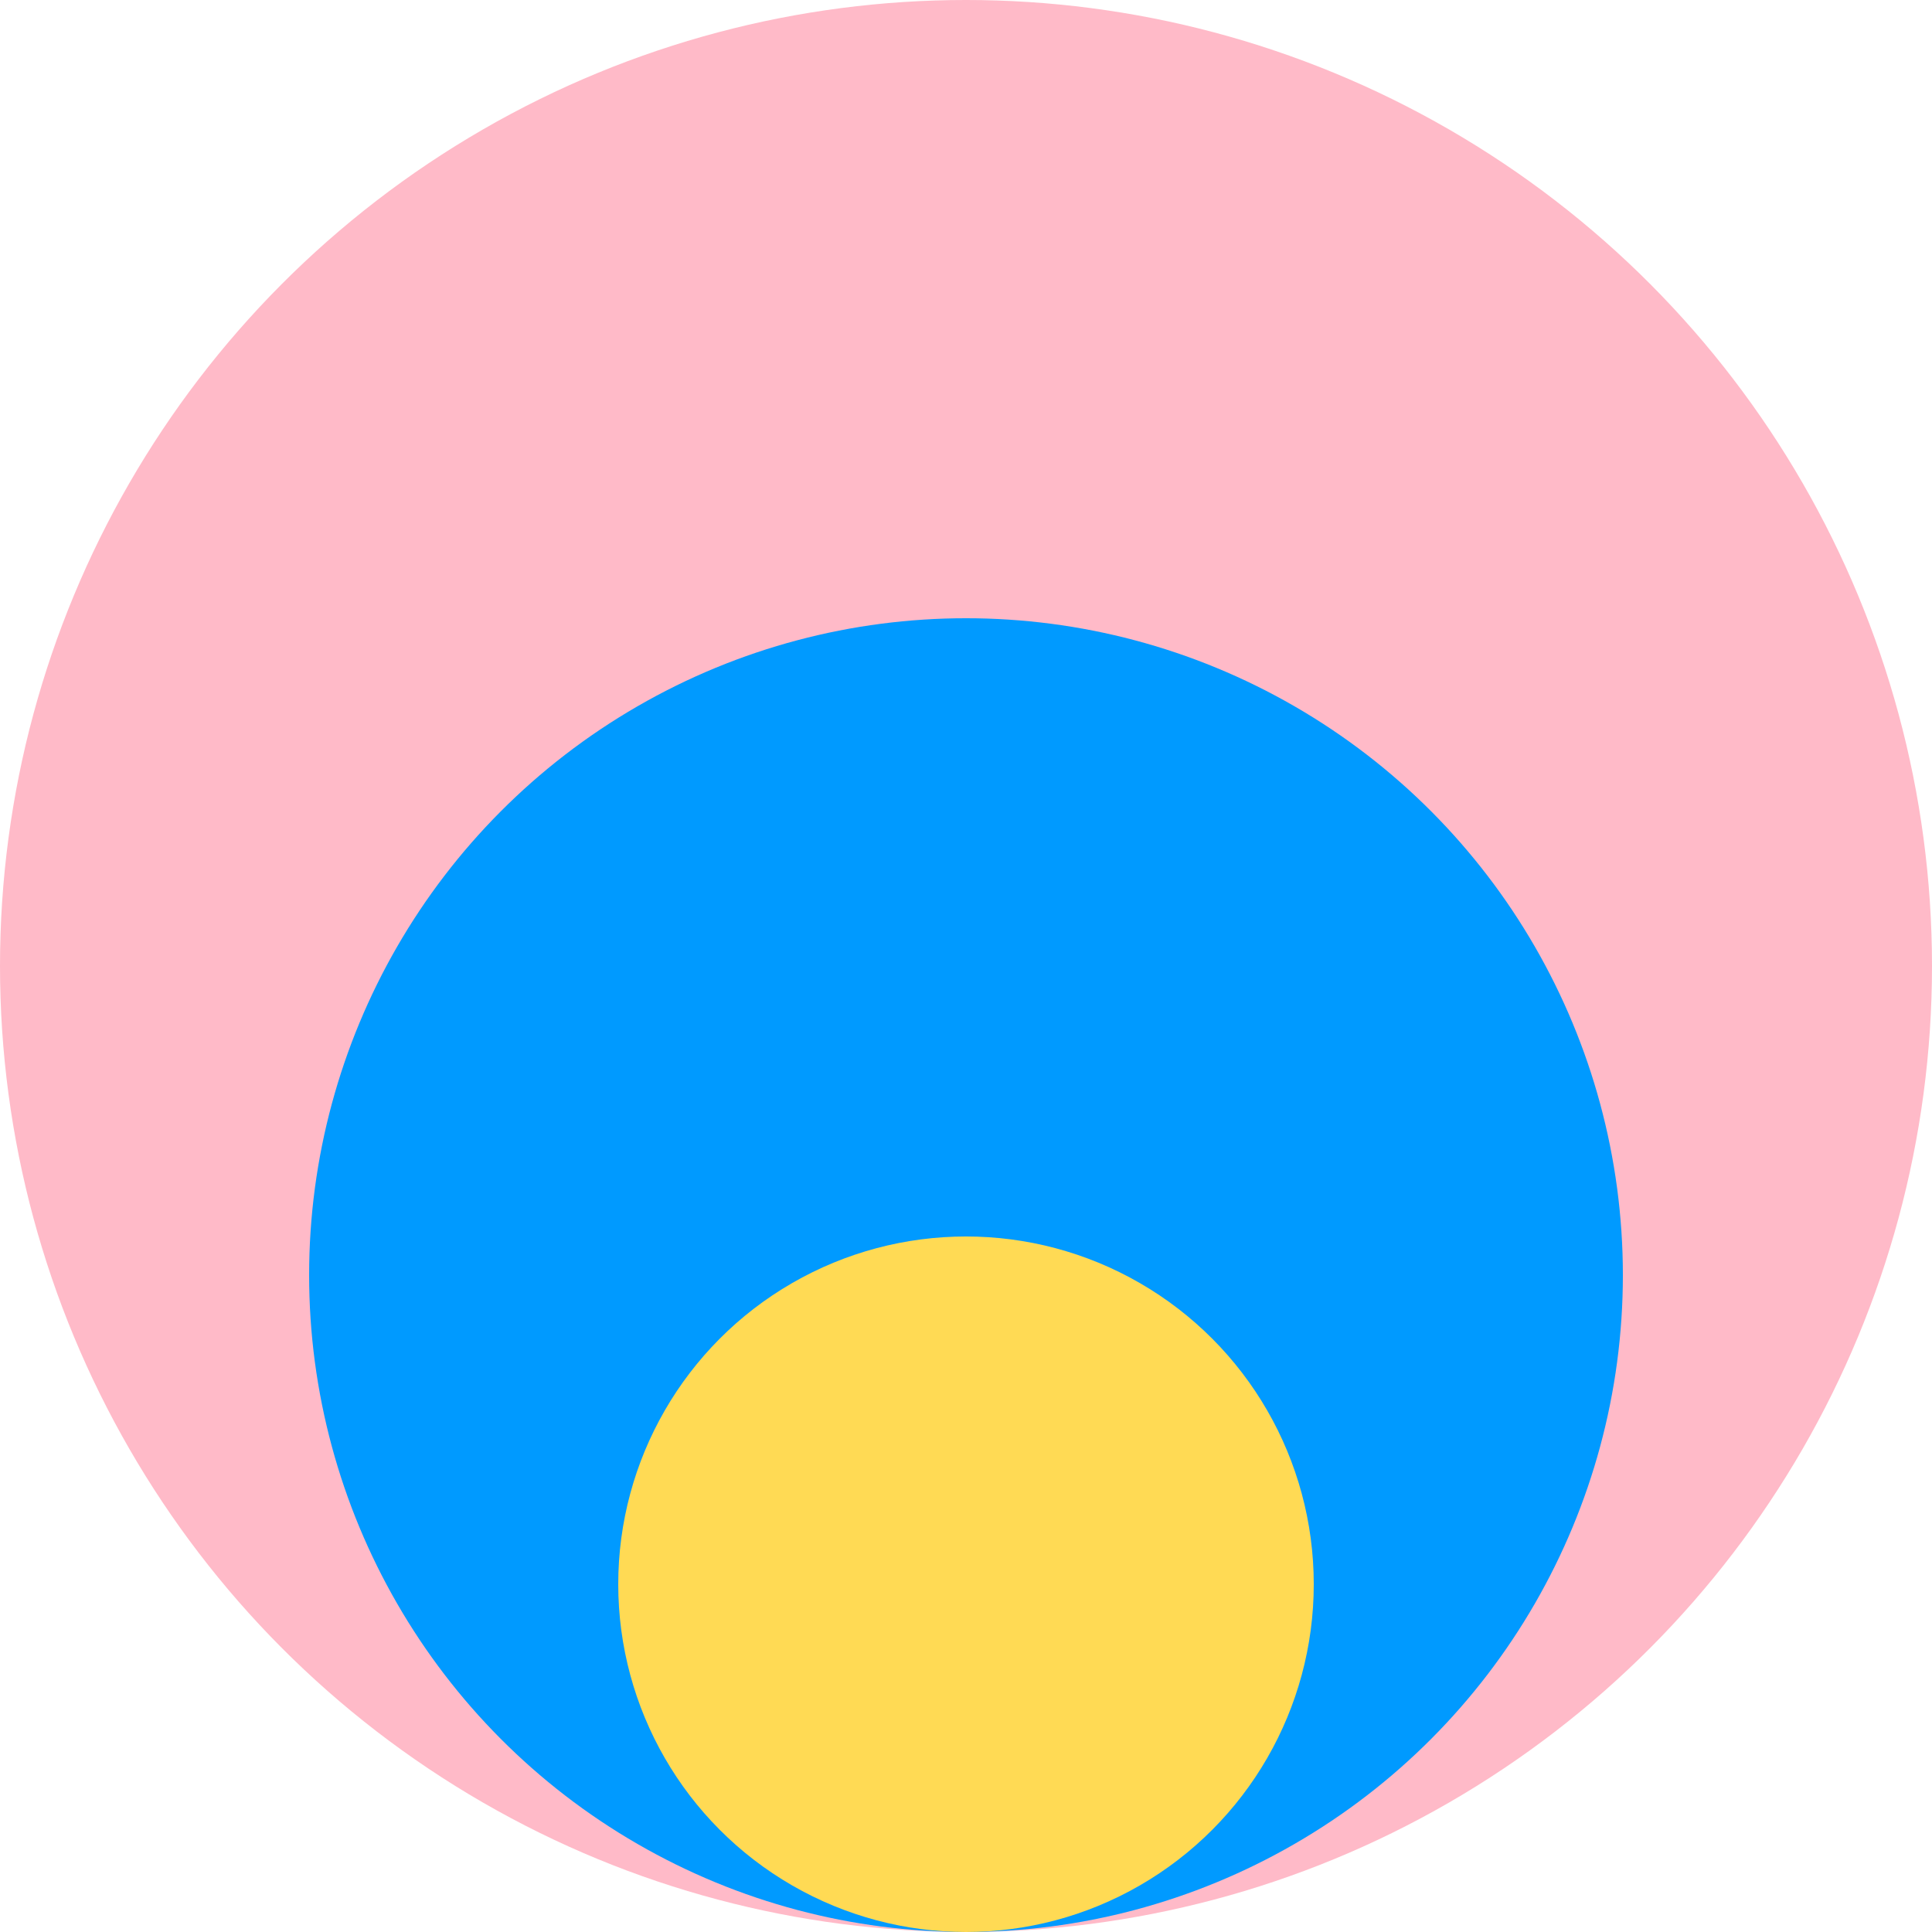
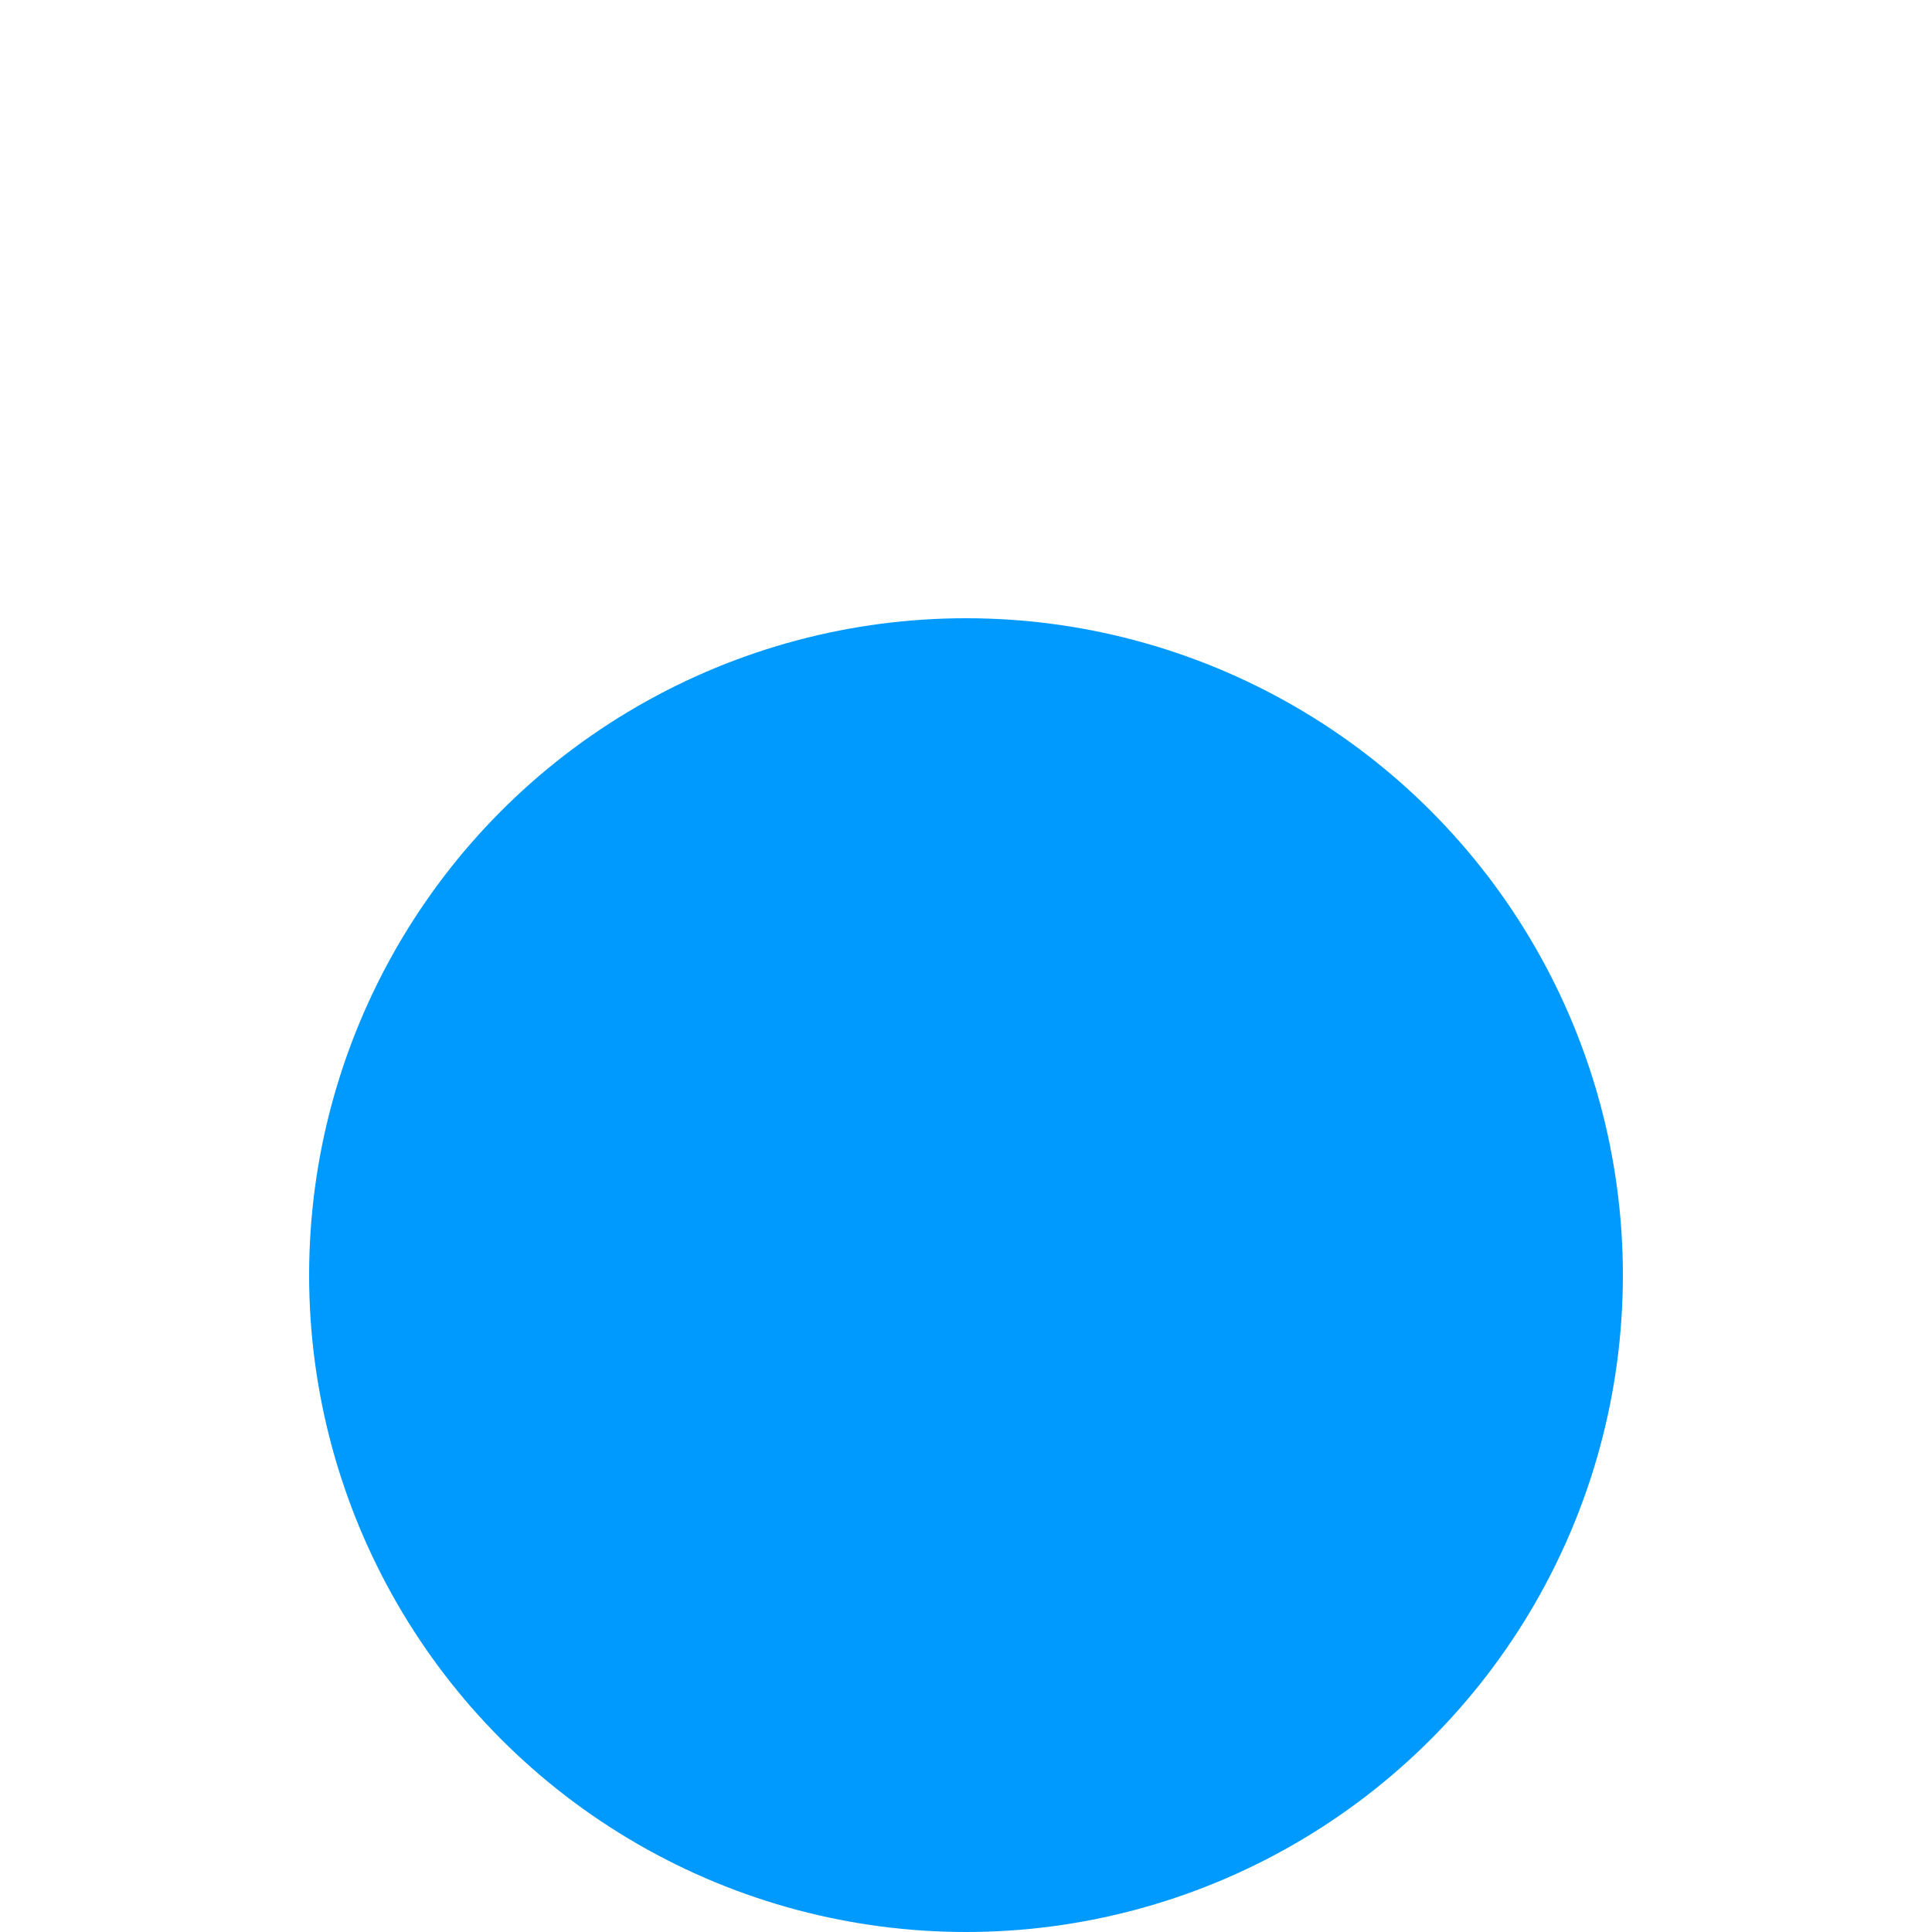
<svg xmlns="http://www.w3.org/2000/svg" width="40" height="40" viewBox="0 0 40 40" fill="none">
-   <circle cx="20" cy="20" r="20" fill="#FFBAC8" />
  <circle cx="20" cy="26.4" r="13.6" fill="#009AFF" />
-   <circle cx="20" cy="32.8" r="7.2" fill="#FFDA54" />
</svg>